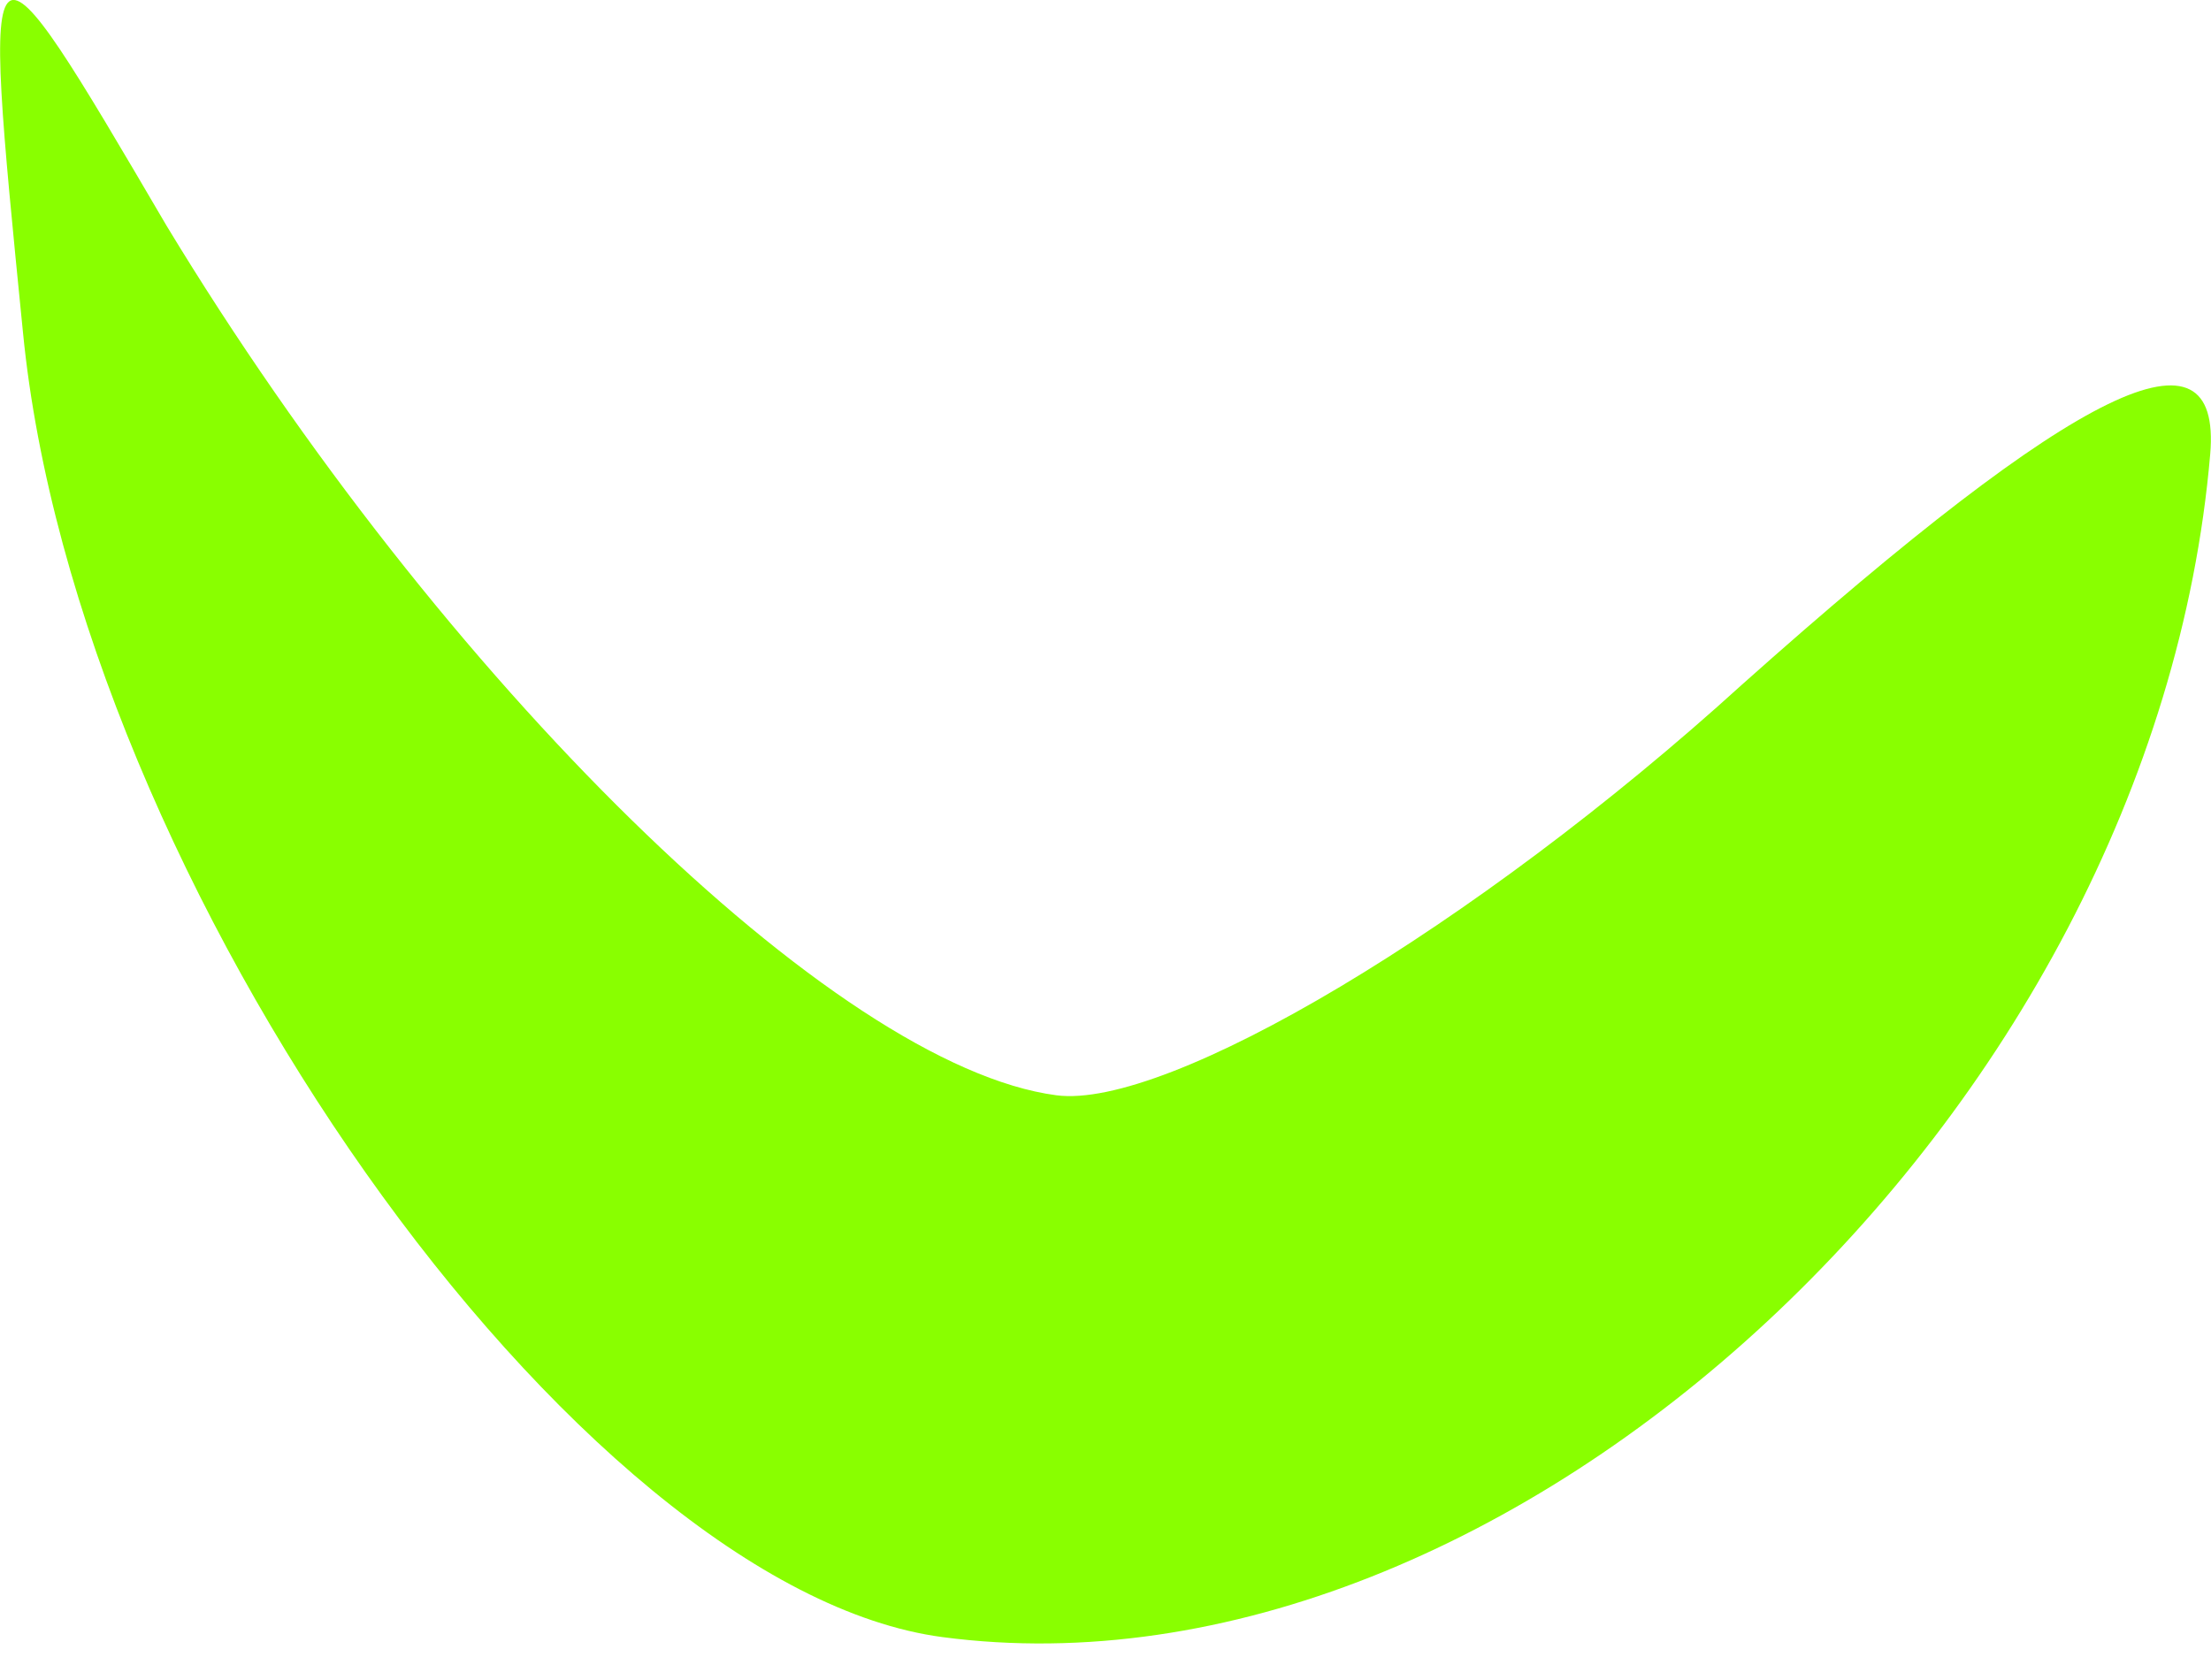
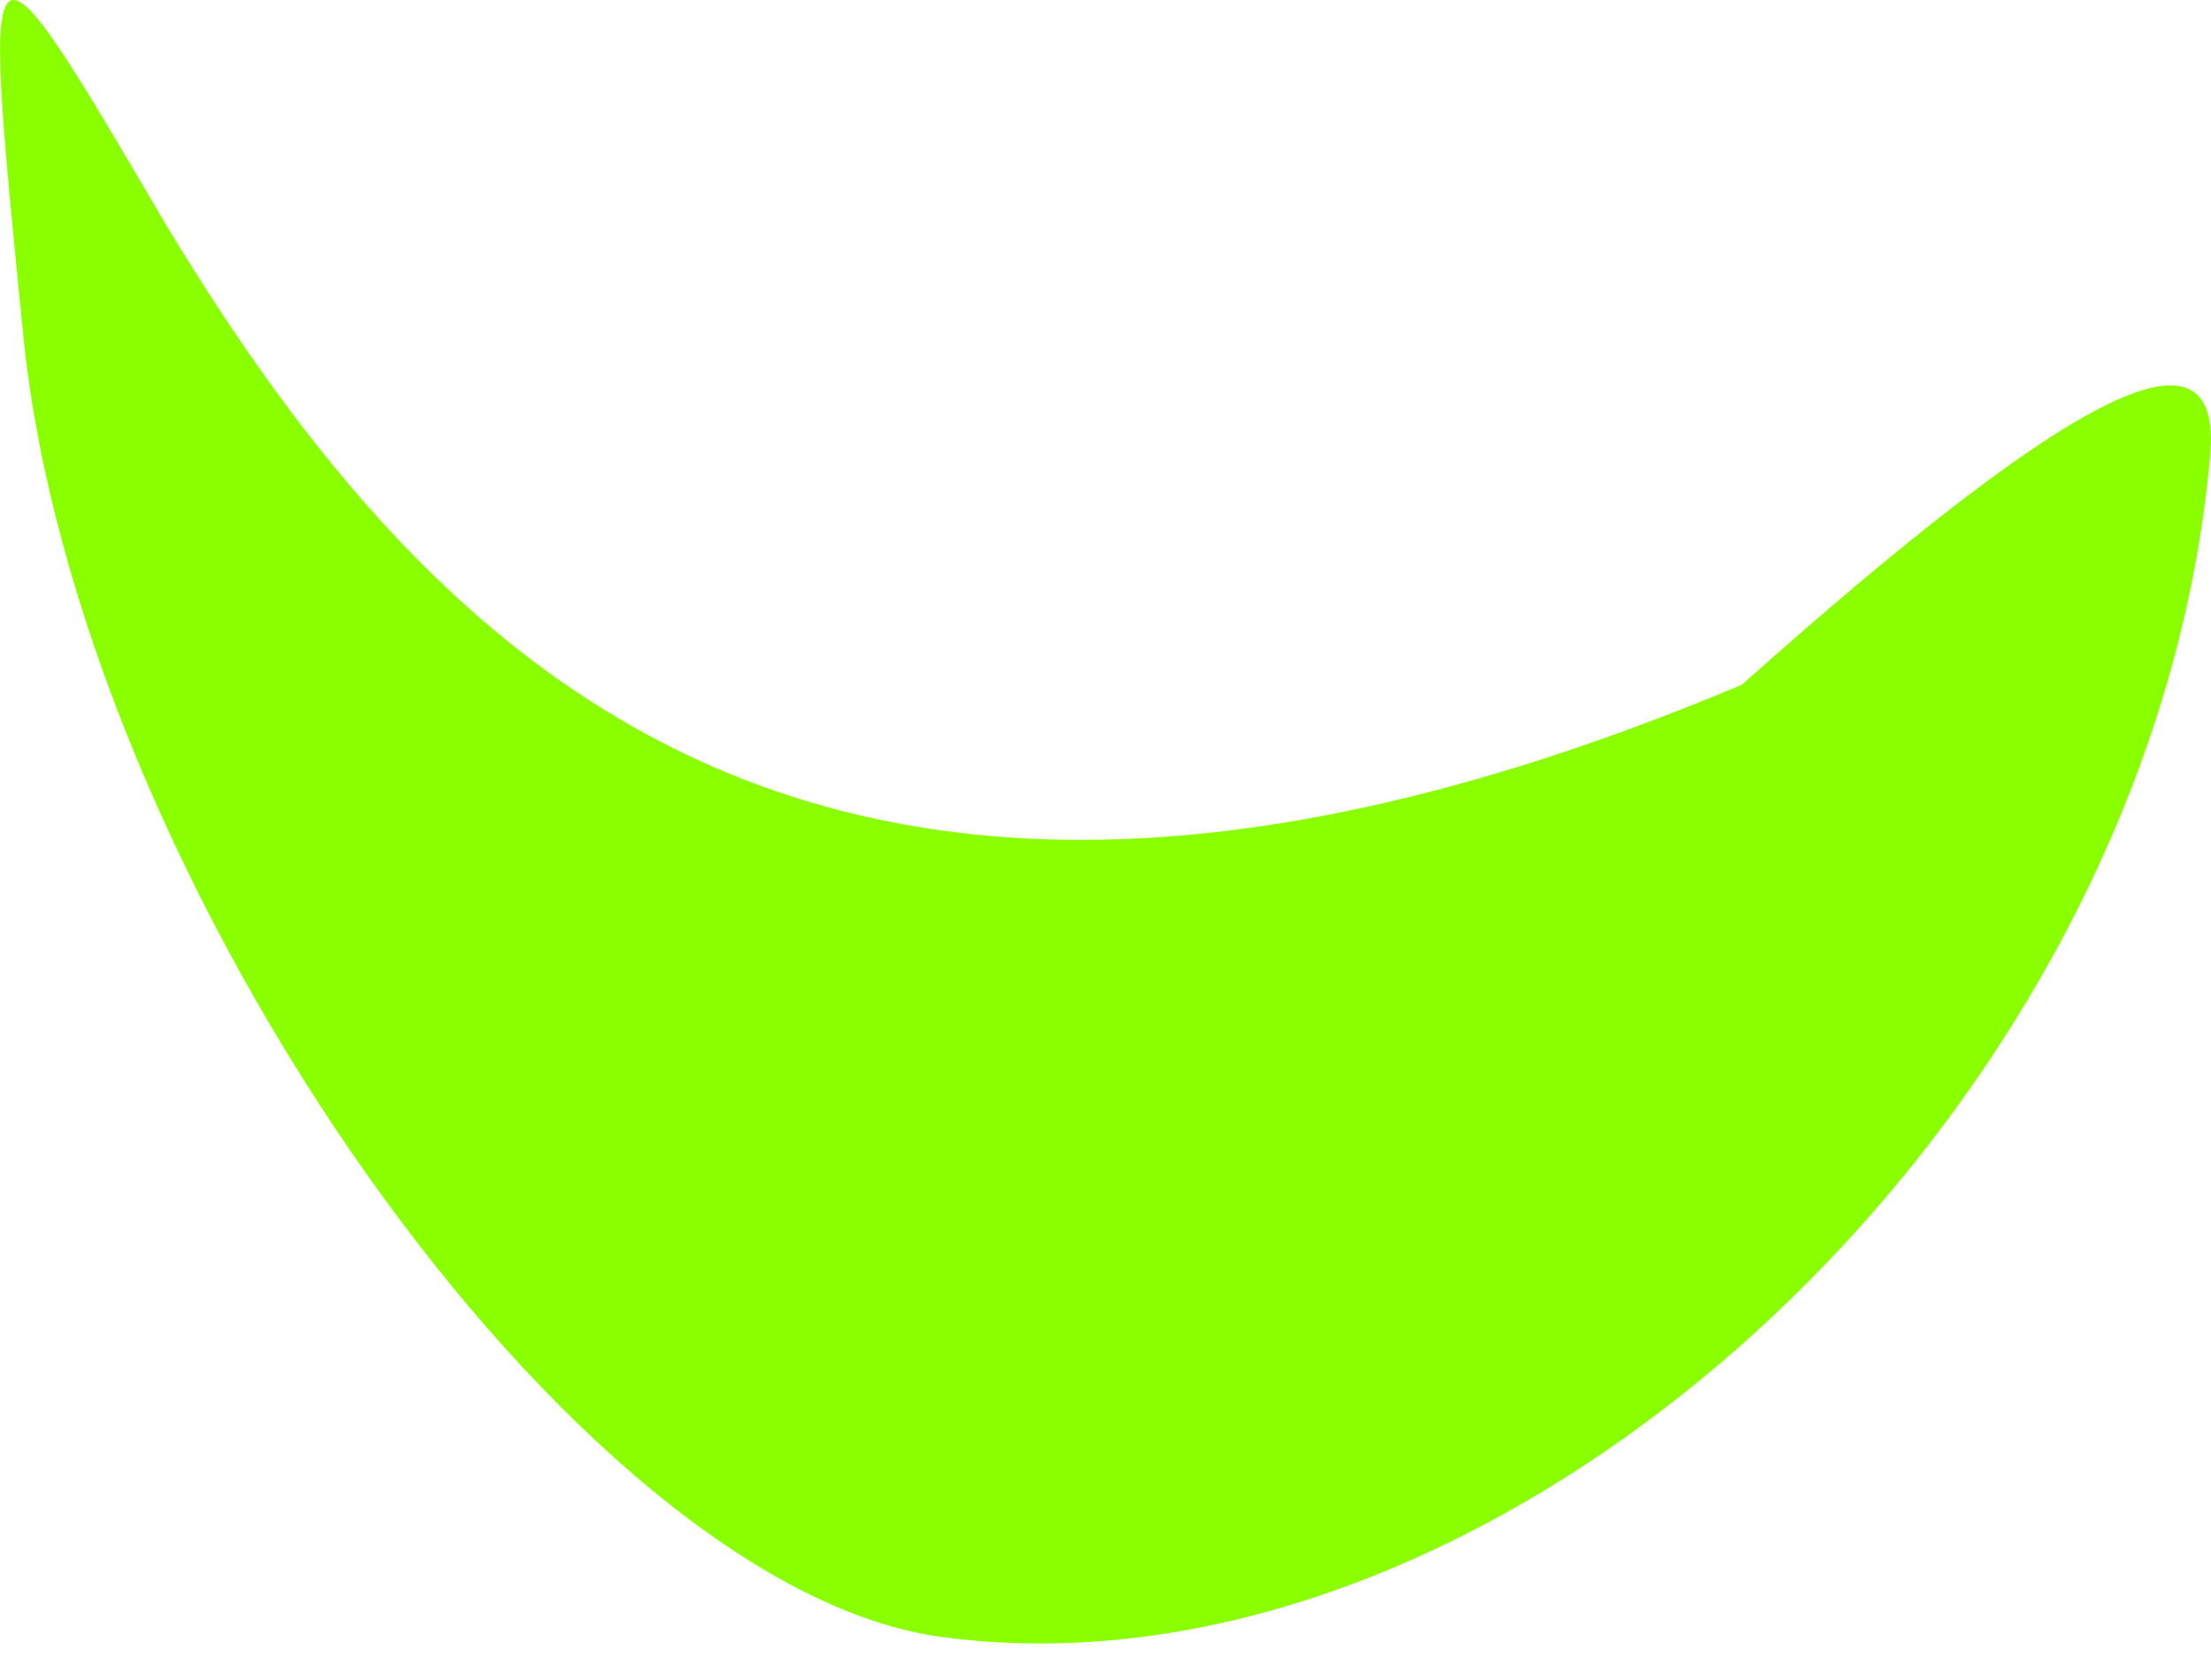
<svg xmlns="http://www.w3.org/2000/svg" width="50" height="38" viewBox="0 0 50 38" fill="none">
-   <path d="M39.392 15.487C33.342 20.985 26.396 25.105 23.888 24.774C18.874 24.111 9.987 15.378 3.768 5.108C-0.435 -2.061 -0.435 -2.061 0.519 7.513C1.734 19.955 13.041 35.936 21.316 37.03C34.103 38.721 48.7 25.22 49.982 10.274C50.249 7.16 47.08 8.63 39.392 15.487Z" fill="#89FF00" />
+   <path d="M39.392 15.487C18.874 24.111 9.987 15.378 3.768 5.108C-0.435 -2.061 -0.435 -2.061 0.519 7.513C1.734 19.955 13.041 35.936 21.316 37.03C34.103 38.721 48.7 25.22 49.982 10.274C50.249 7.16 47.08 8.63 39.392 15.487Z" fill="#89FF00" />
</svg>